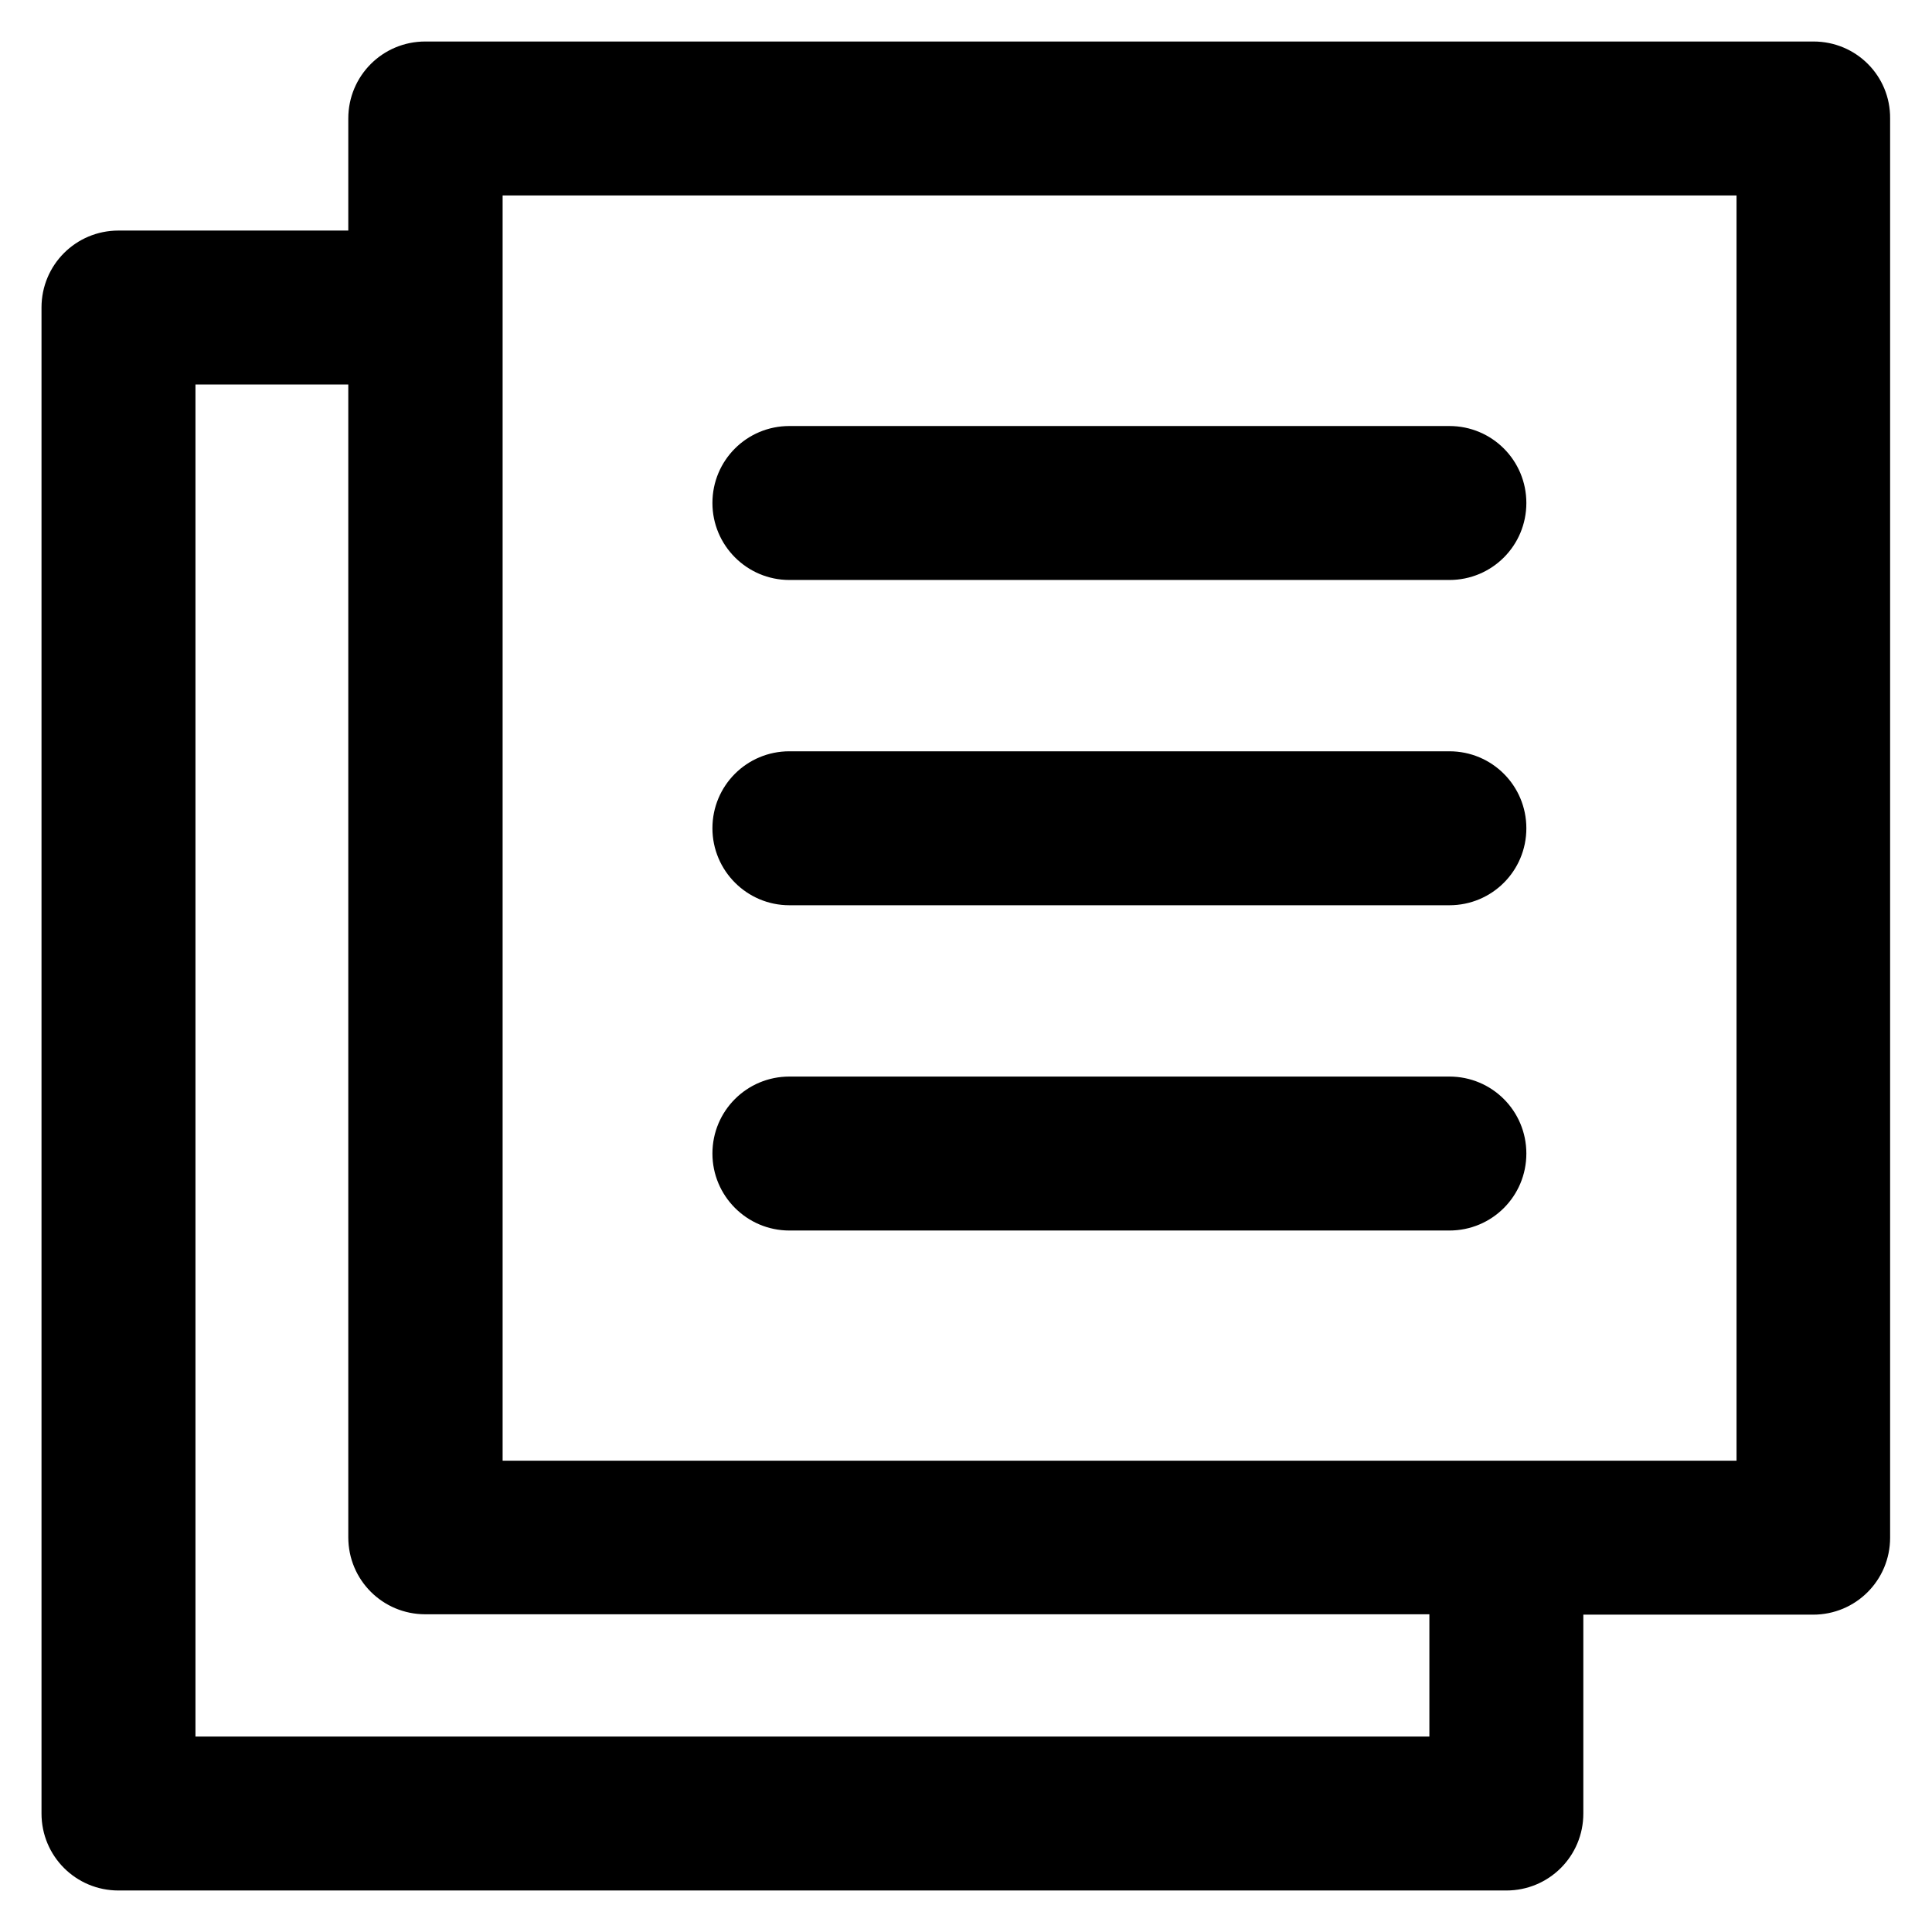
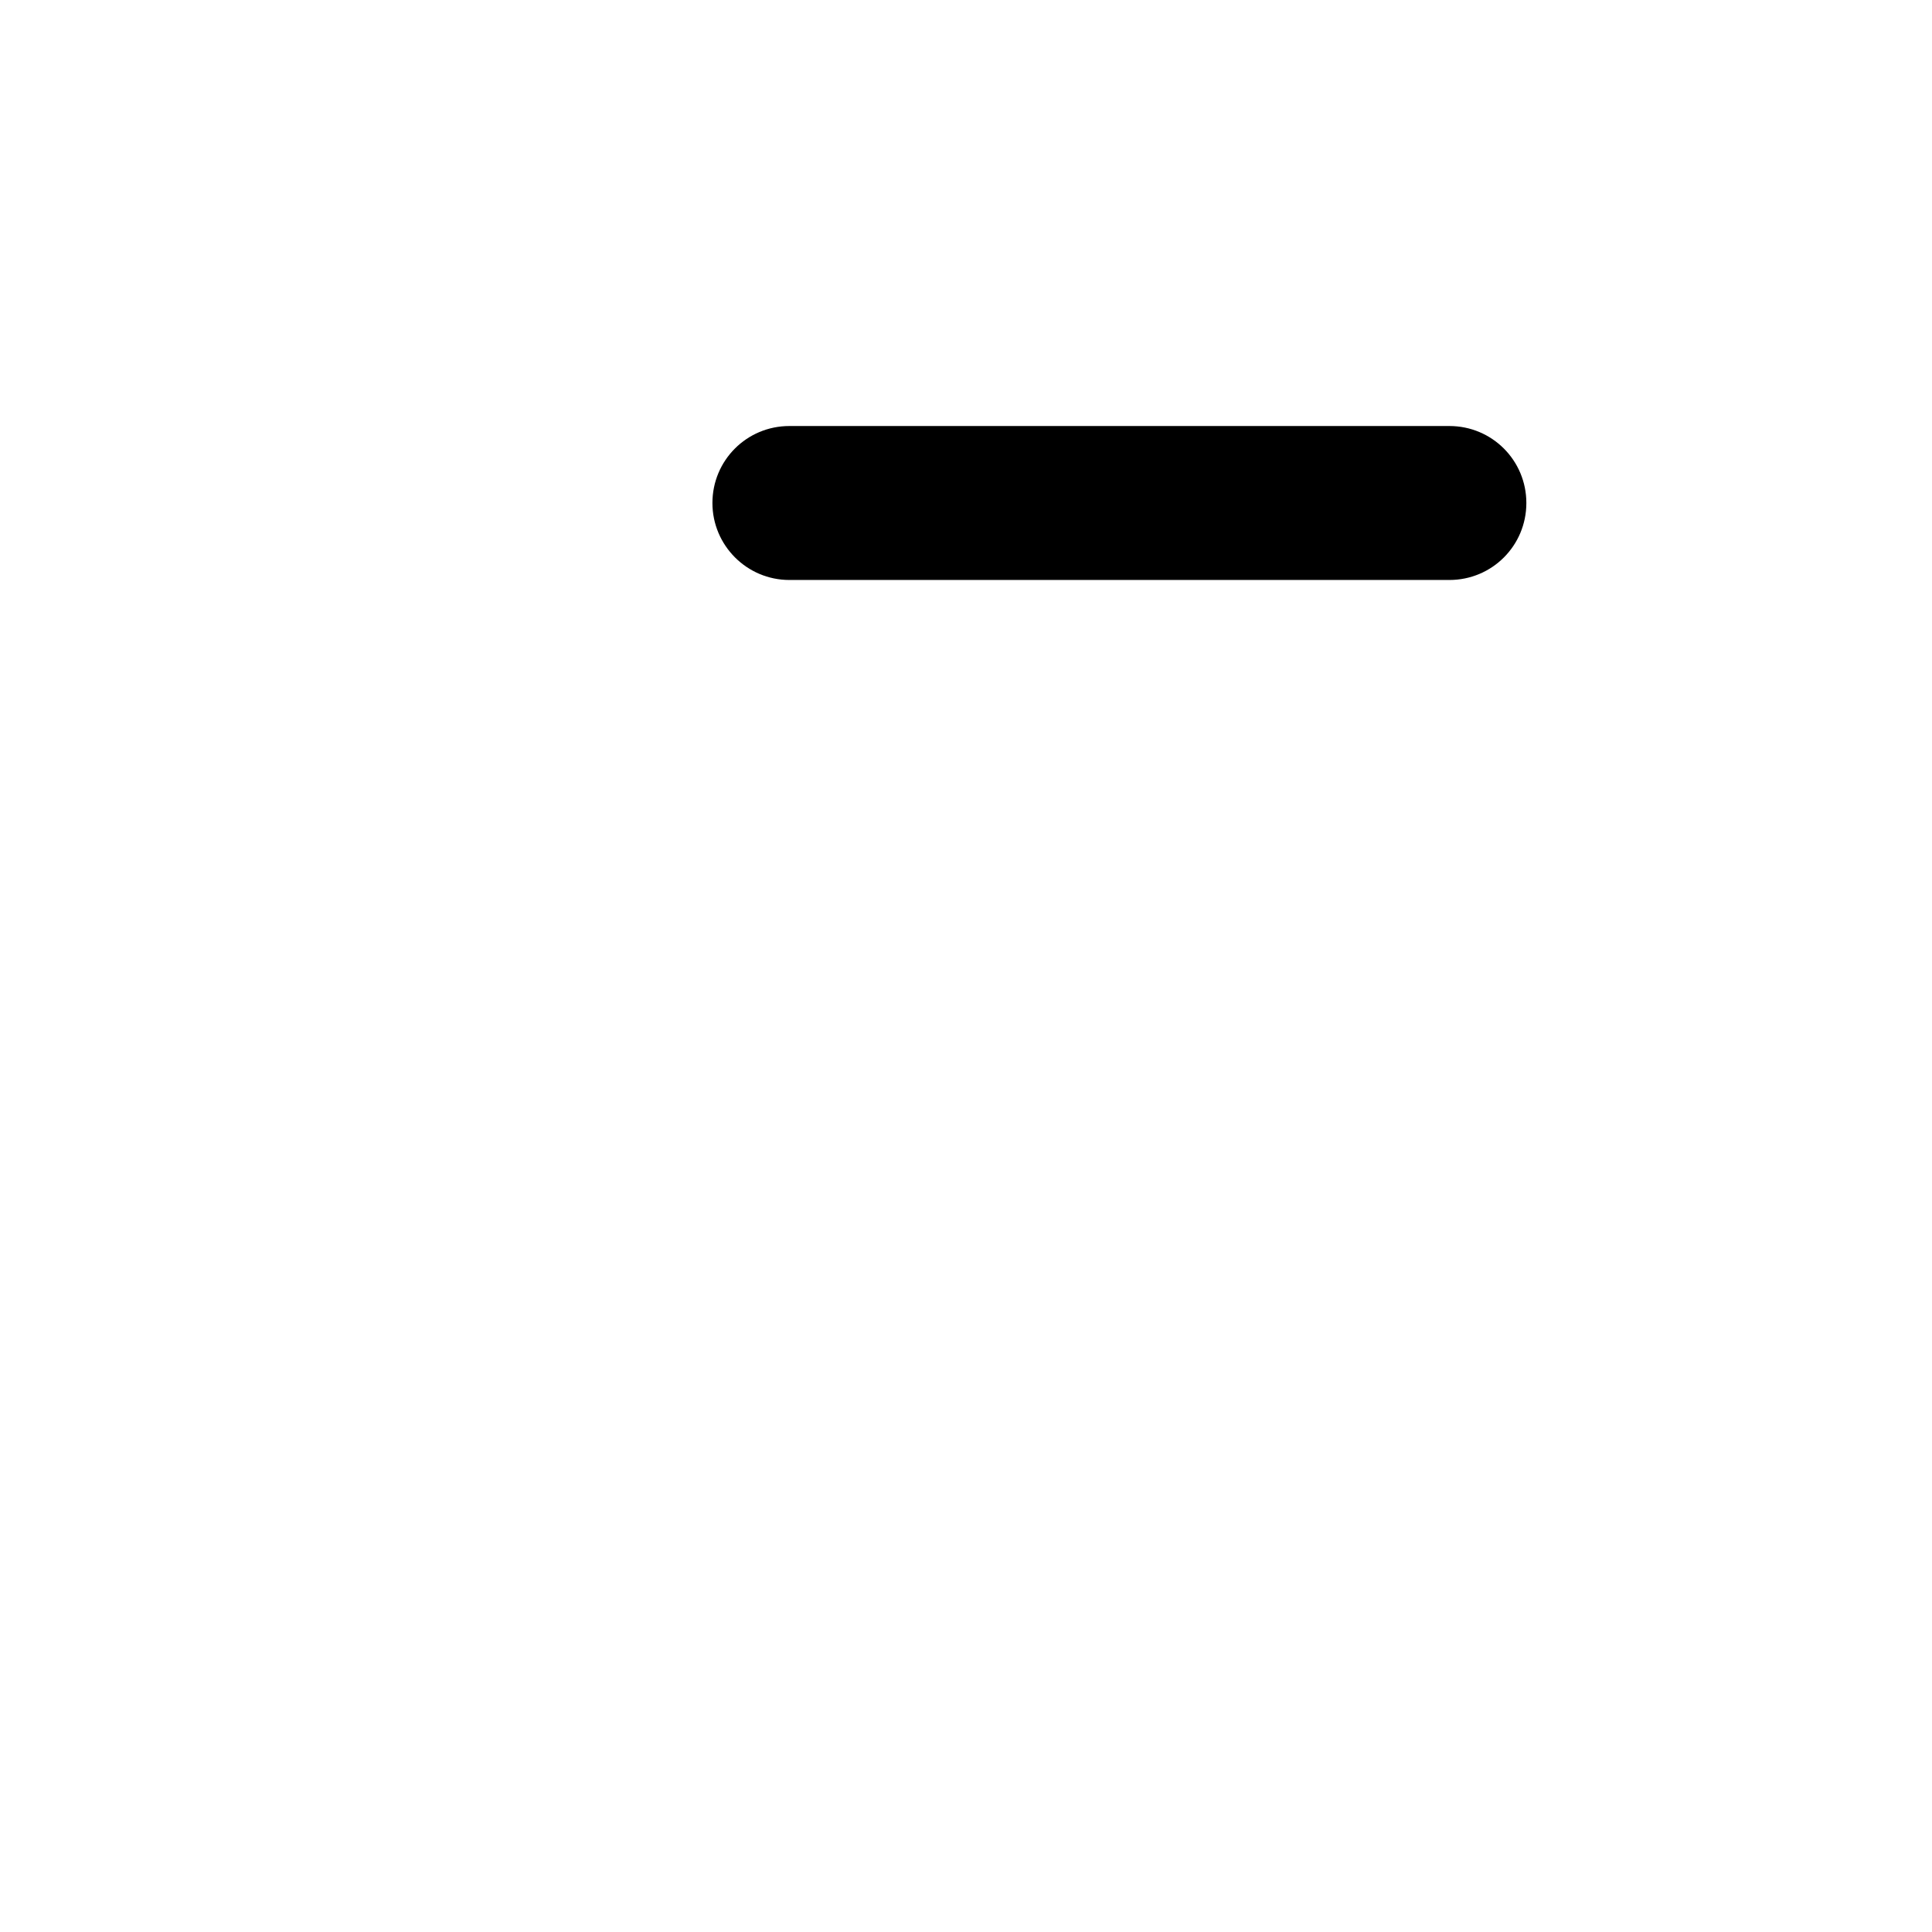
<svg xmlns="http://www.w3.org/2000/svg" fill="#000000" height="800px" width="800px" version="1.1" viewBox="0 0 512 512" enable-background="new 0 0 512 512">
  <g>
    <g>
-       <path d="m460.2,387.1h-327v-335.3h327v335.3zm-81.4,73.1h-327v-358.3h40.5v305.5c0,11.3 9.1,20.4 20.4,20.4h266.1v32.4h-5.68434e-14zm101.8-449.2h-367.9c-11.3,0-20.4,9.1-20.4,20.4v29.7h-60.9c-11.3,7.10543e-15-20.4,9.1-20.4,20.4v399.1c0,11.3 9.1,20.4 20.4,20.4h367.8c11.3,0 20.4-9.1 20.4-20.4v-52.7h60.9c11.3,0 20.4-9.1 20.4-20.4v-376.1c0.1-11.3-9-20.4-20.3-20.4z" />
      <path d="m209.2,153.7h174.9c11.3,0 20.4-9.1 20.4-20.4 0-11.3-9.1-20.4-20.4-20.4h-174.9c-11.3,0-20.4,9.1-20.4,20.4 2.84217e-14,11.2 9.1,20.4 20.4,20.4z" />
-       <path d="m209.2,239.9h174.9c11.3,0 20.4-9.1 20.4-20.4 0-11.3-9.1-20.4-20.4-20.4h-174.9c-11.3,0-20.4,9.1-20.4,20.4 2.84217e-14,11.2 9.1,20.4 20.4,20.4z" />
-       <path d="m209.2,326.1h174.9c11.3,0 20.4-9.1 20.4-20.4 0-11.3-9.1-20.4-20.4-20.4h-174.9c-11.3,0-20.4,9.1-20.4,20.4 2.84217e-14,11.2 9.1,20.4 20.4,20.4z" />
    </g>
  </g>
</svg>